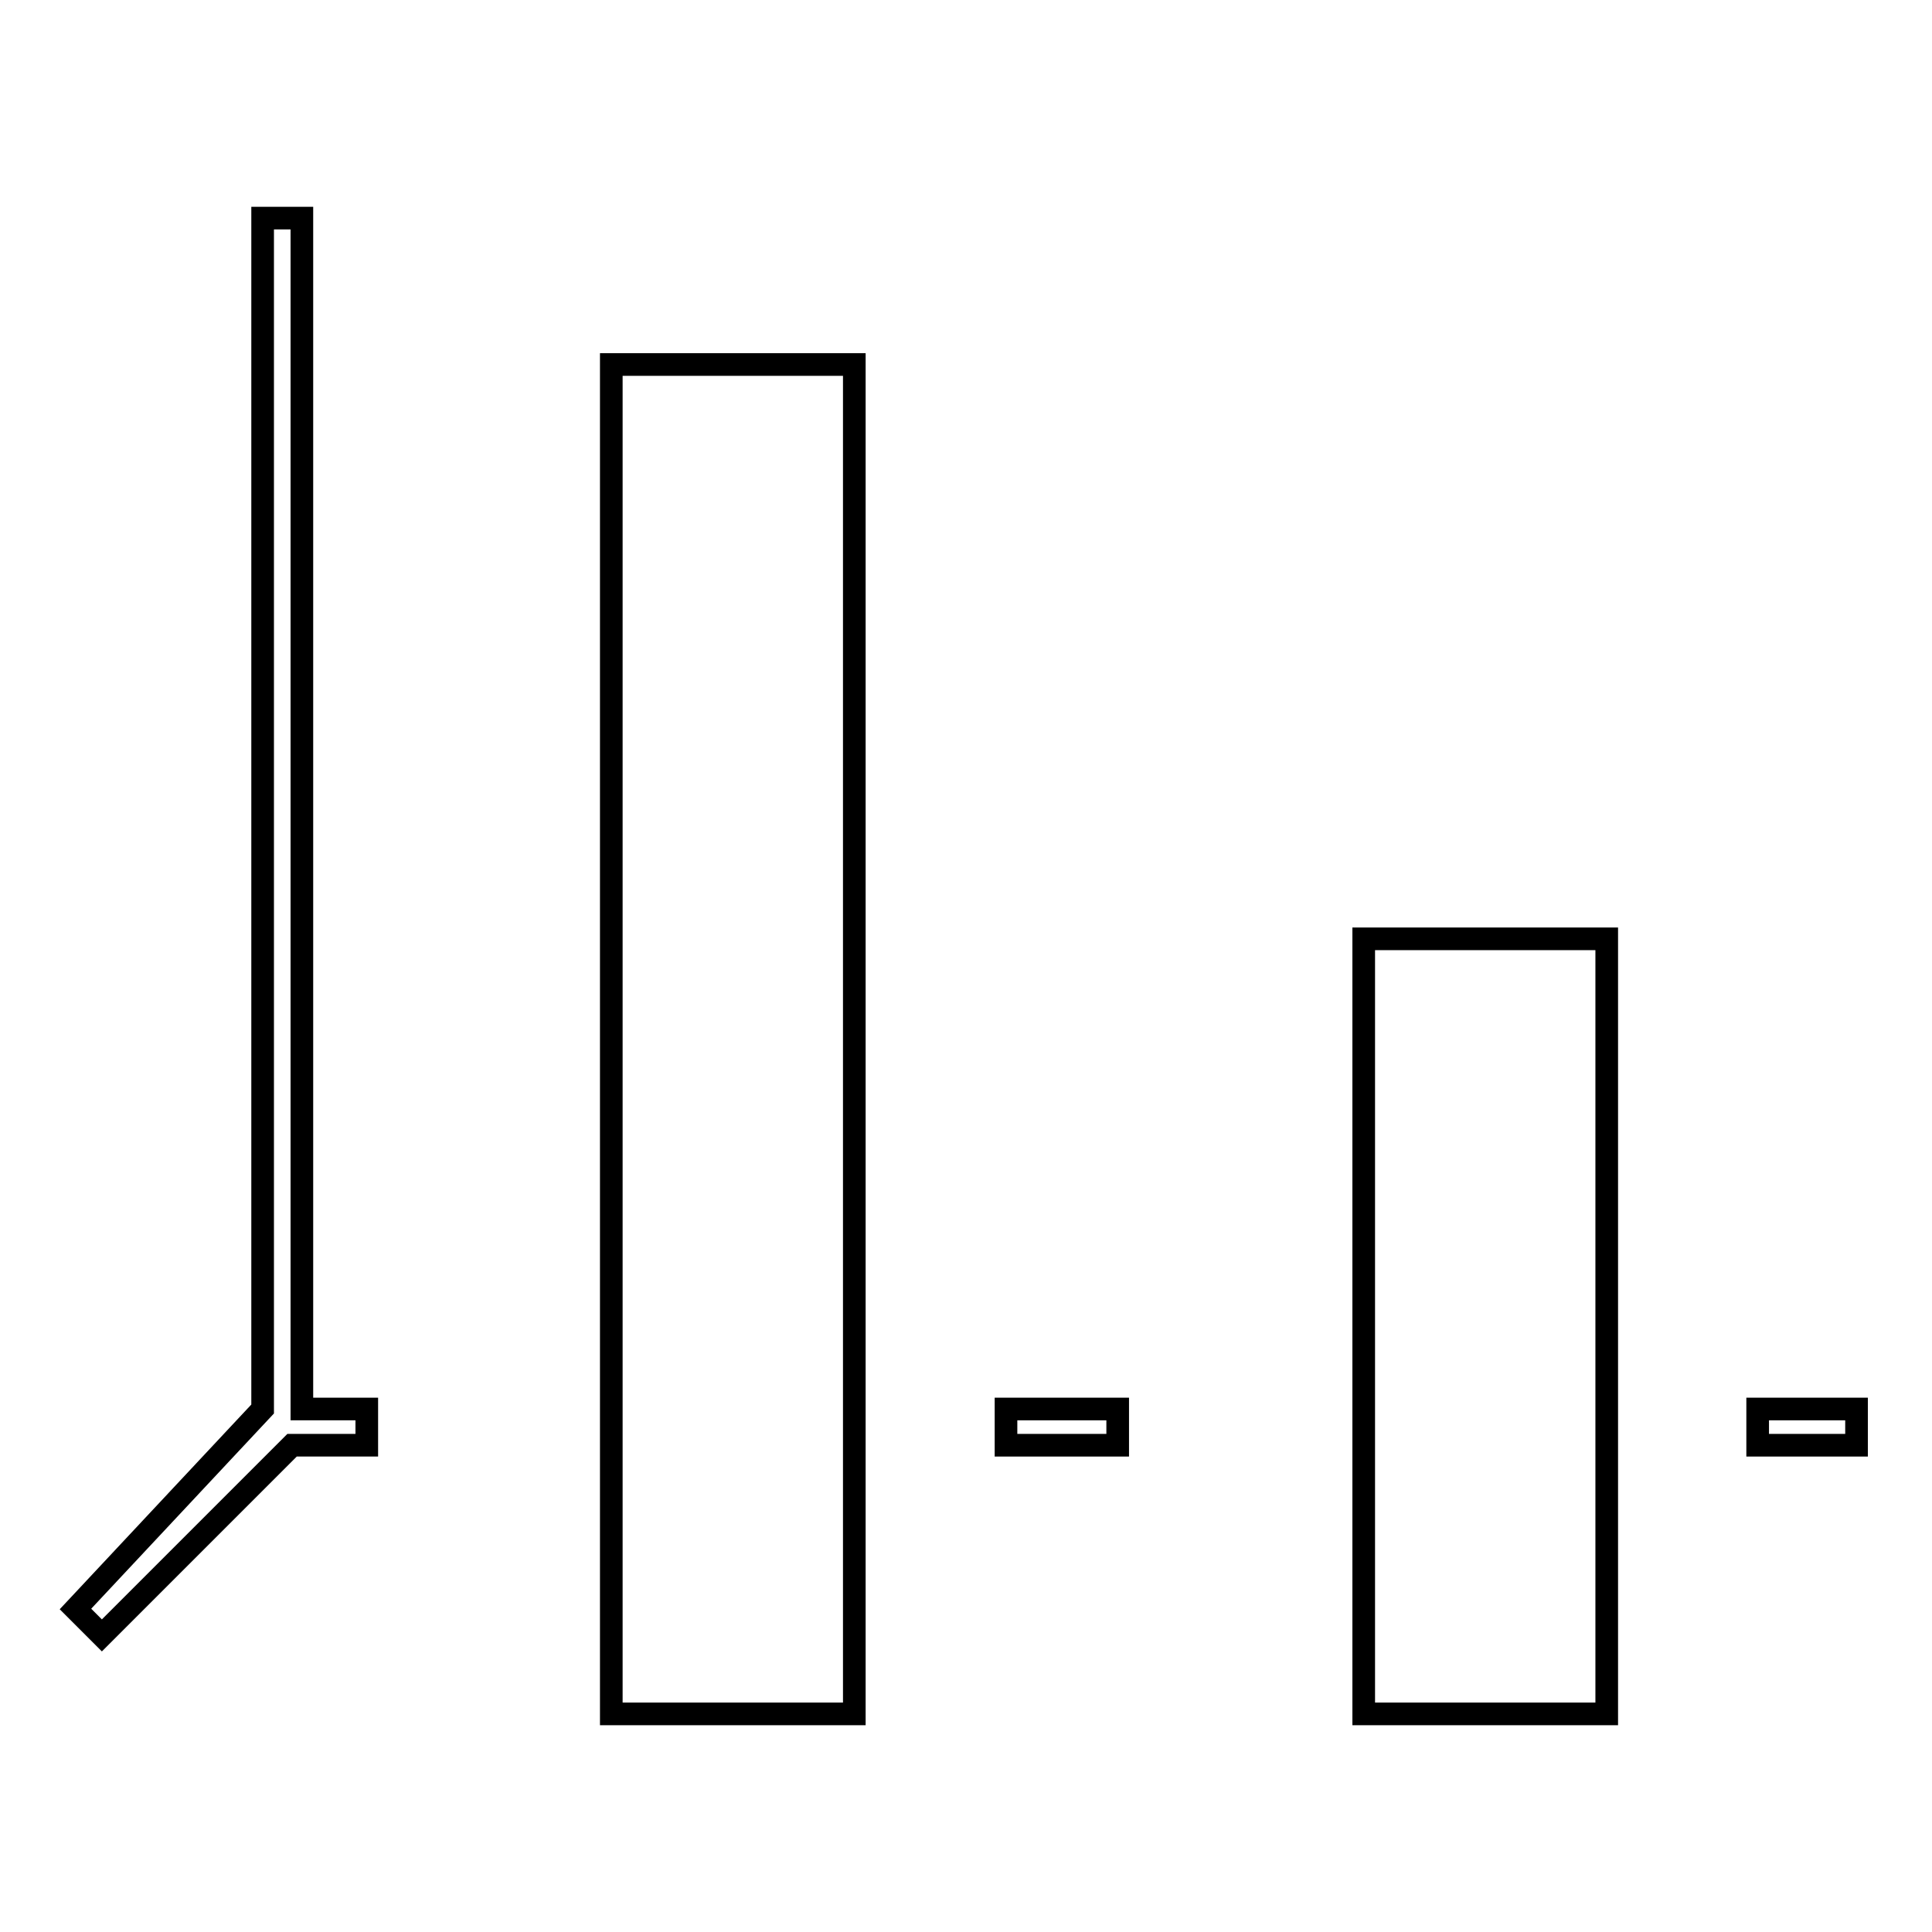
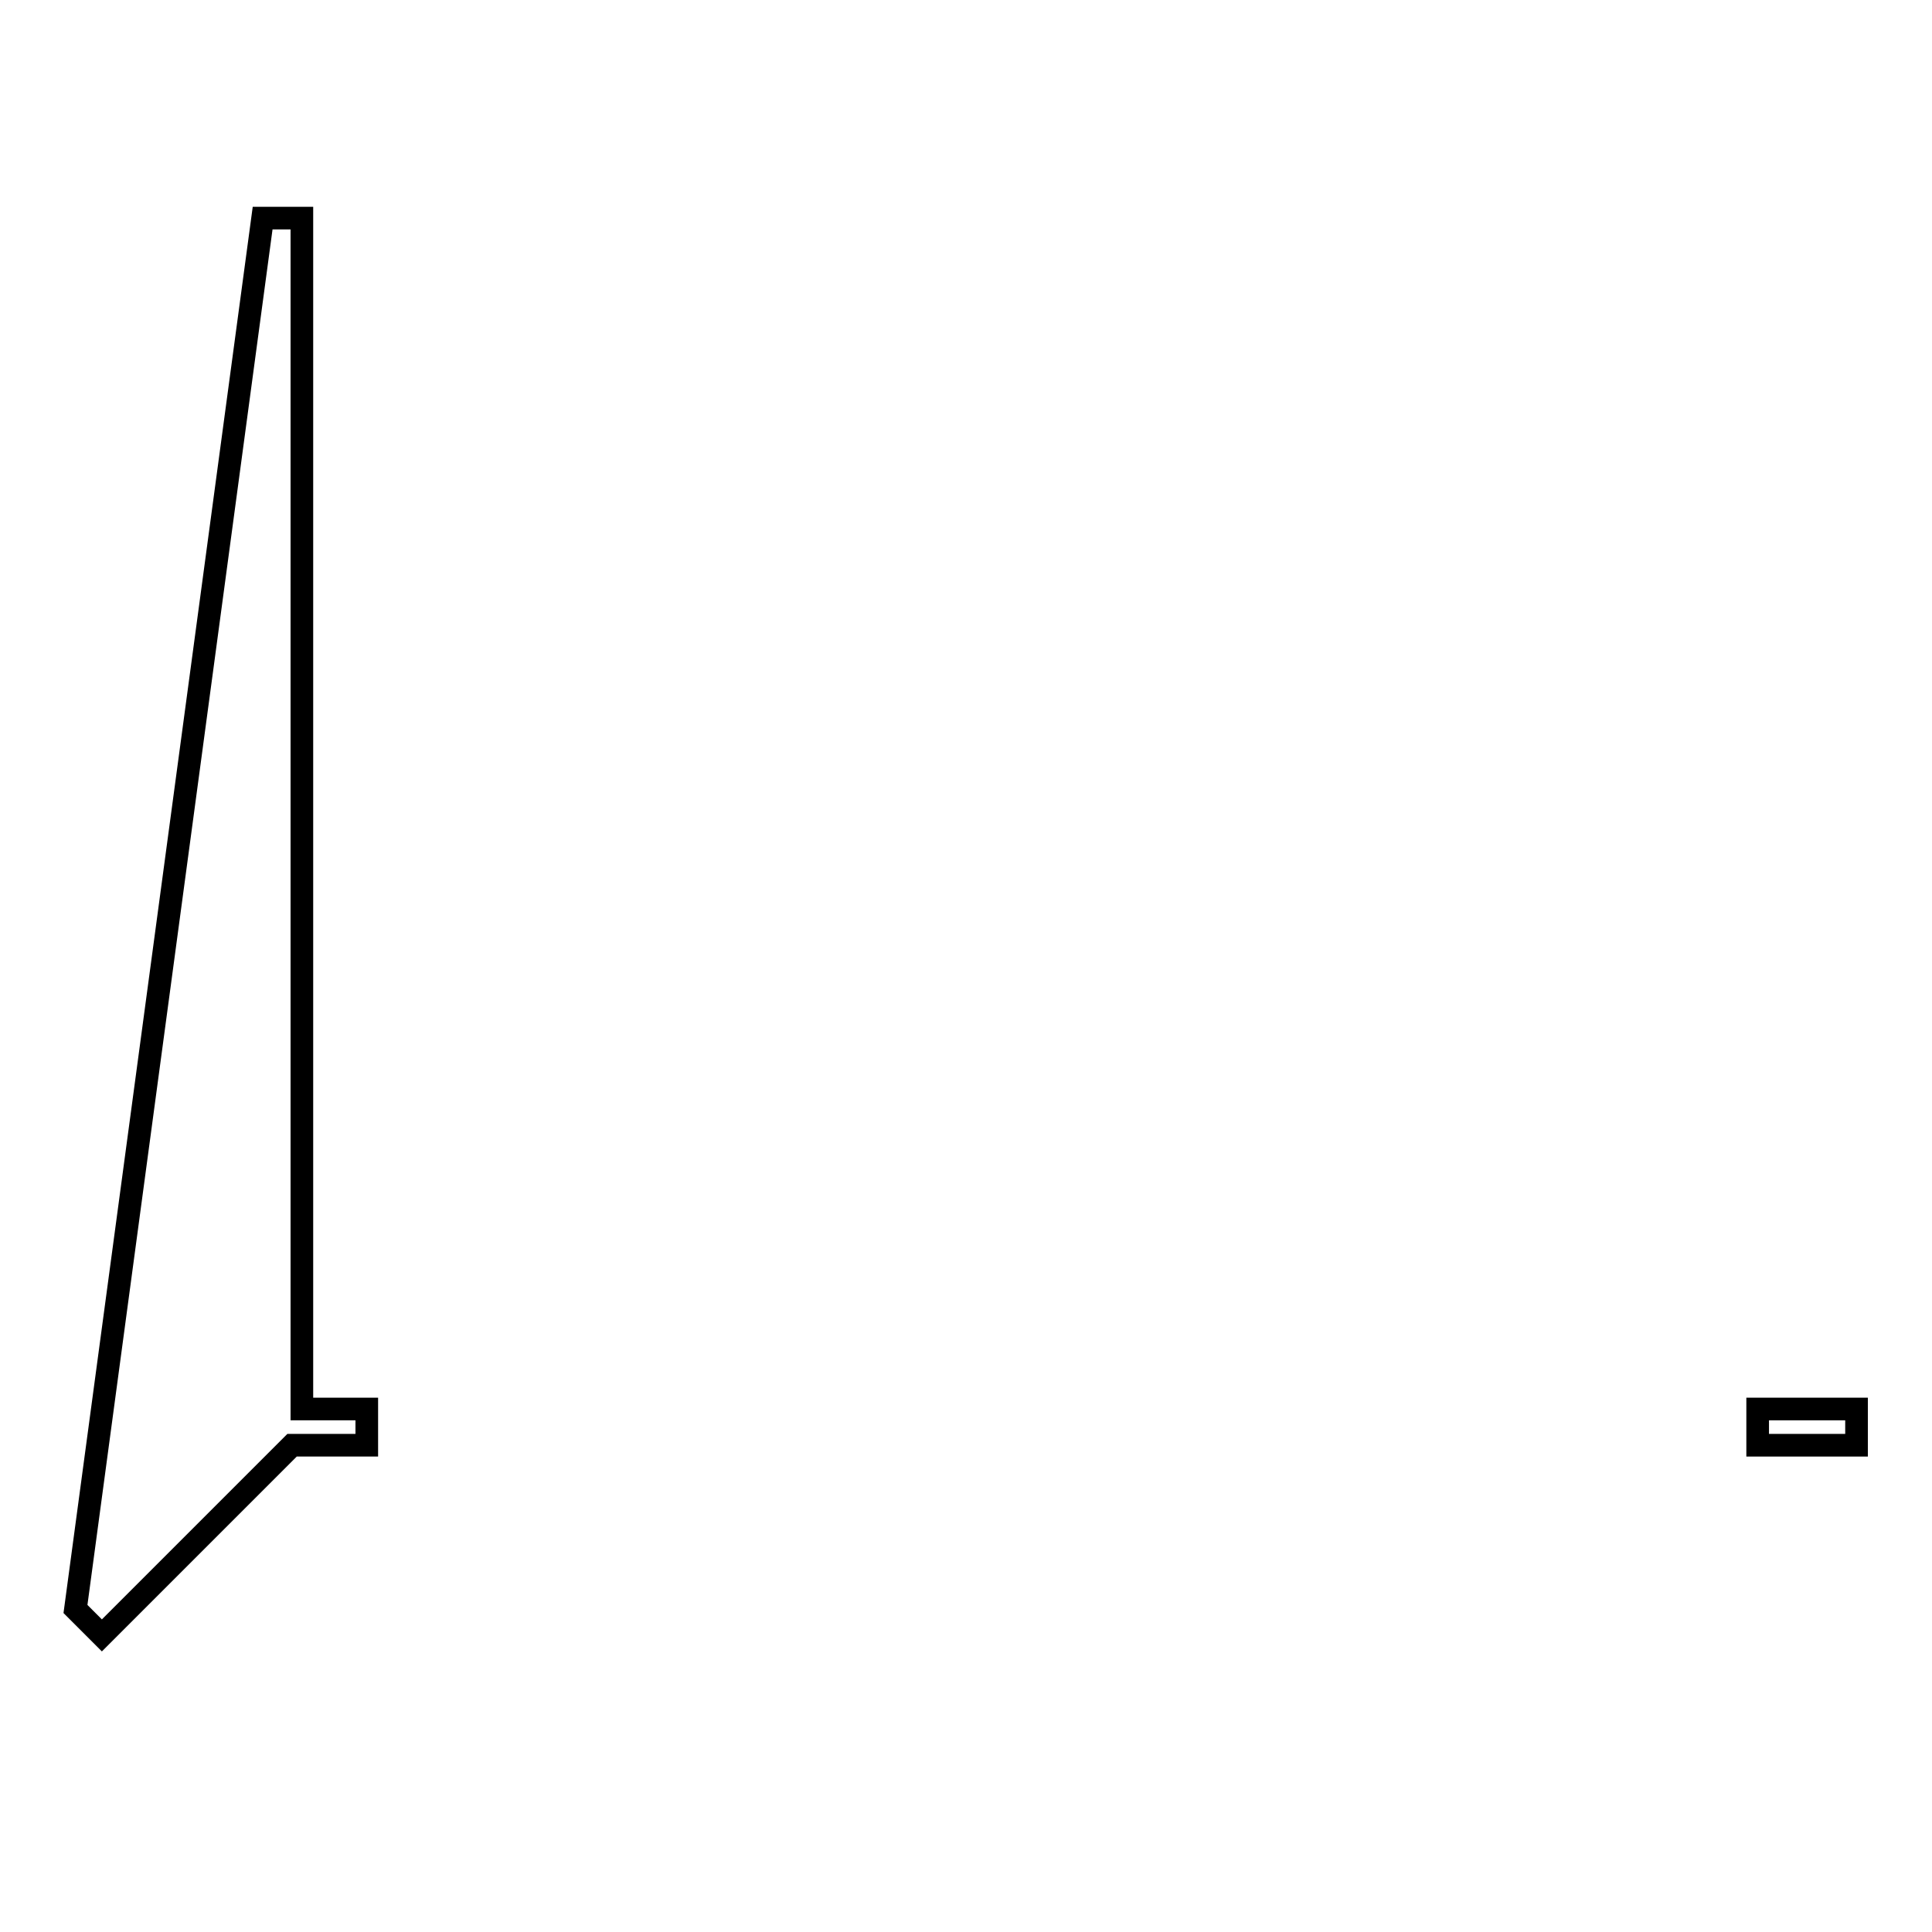
<svg xmlns="http://www.w3.org/2000/svg" version="1.1" x="0px" y="0px" viewBox="0 0 256 256" enable-background="new 0 0 256 256" xml:space="preserve">
  <g>
    <g>
-       <path stroke-width="3" fill-opacity="0" stroke="#000000" d="M40,28.9h-5.2v157.8L10,213.2l3.5,3.5l25.2-25.2H40h8.6v-4.8H40V28.9L40,28.9z" />
-       <path stroke-width="3" fill-opacity="0" stroke="#000000" d="M81,48.3h32.2v178.8H81V48.3z" />
-       <path stroke-width="3" fill-opacity="0" stroke="#000000" d="M180.7,124.4h32.2v102.7h-32.2V124.4z" />
+       <path stroke-width="3" fill-opacity="0" stroke="#000000" d="M40,28.9h-5.2L10,213.2l3.5,3.5l25.2-25.2H40h8.6v-4.8H40V28.9L40,28.9z" />
      <path stroke-width="3" fill-opacity="0" stroke="#000000" d="M232.9,186.7H246v4.8h-13.1V186.7z" />
-       <path stroke-width="3" fill-opacity="0" stroke="#000000" d="M133.3,186.7h14.8v4.8h-14.8V186.7z" />
    </g>
  </g>
</svg>